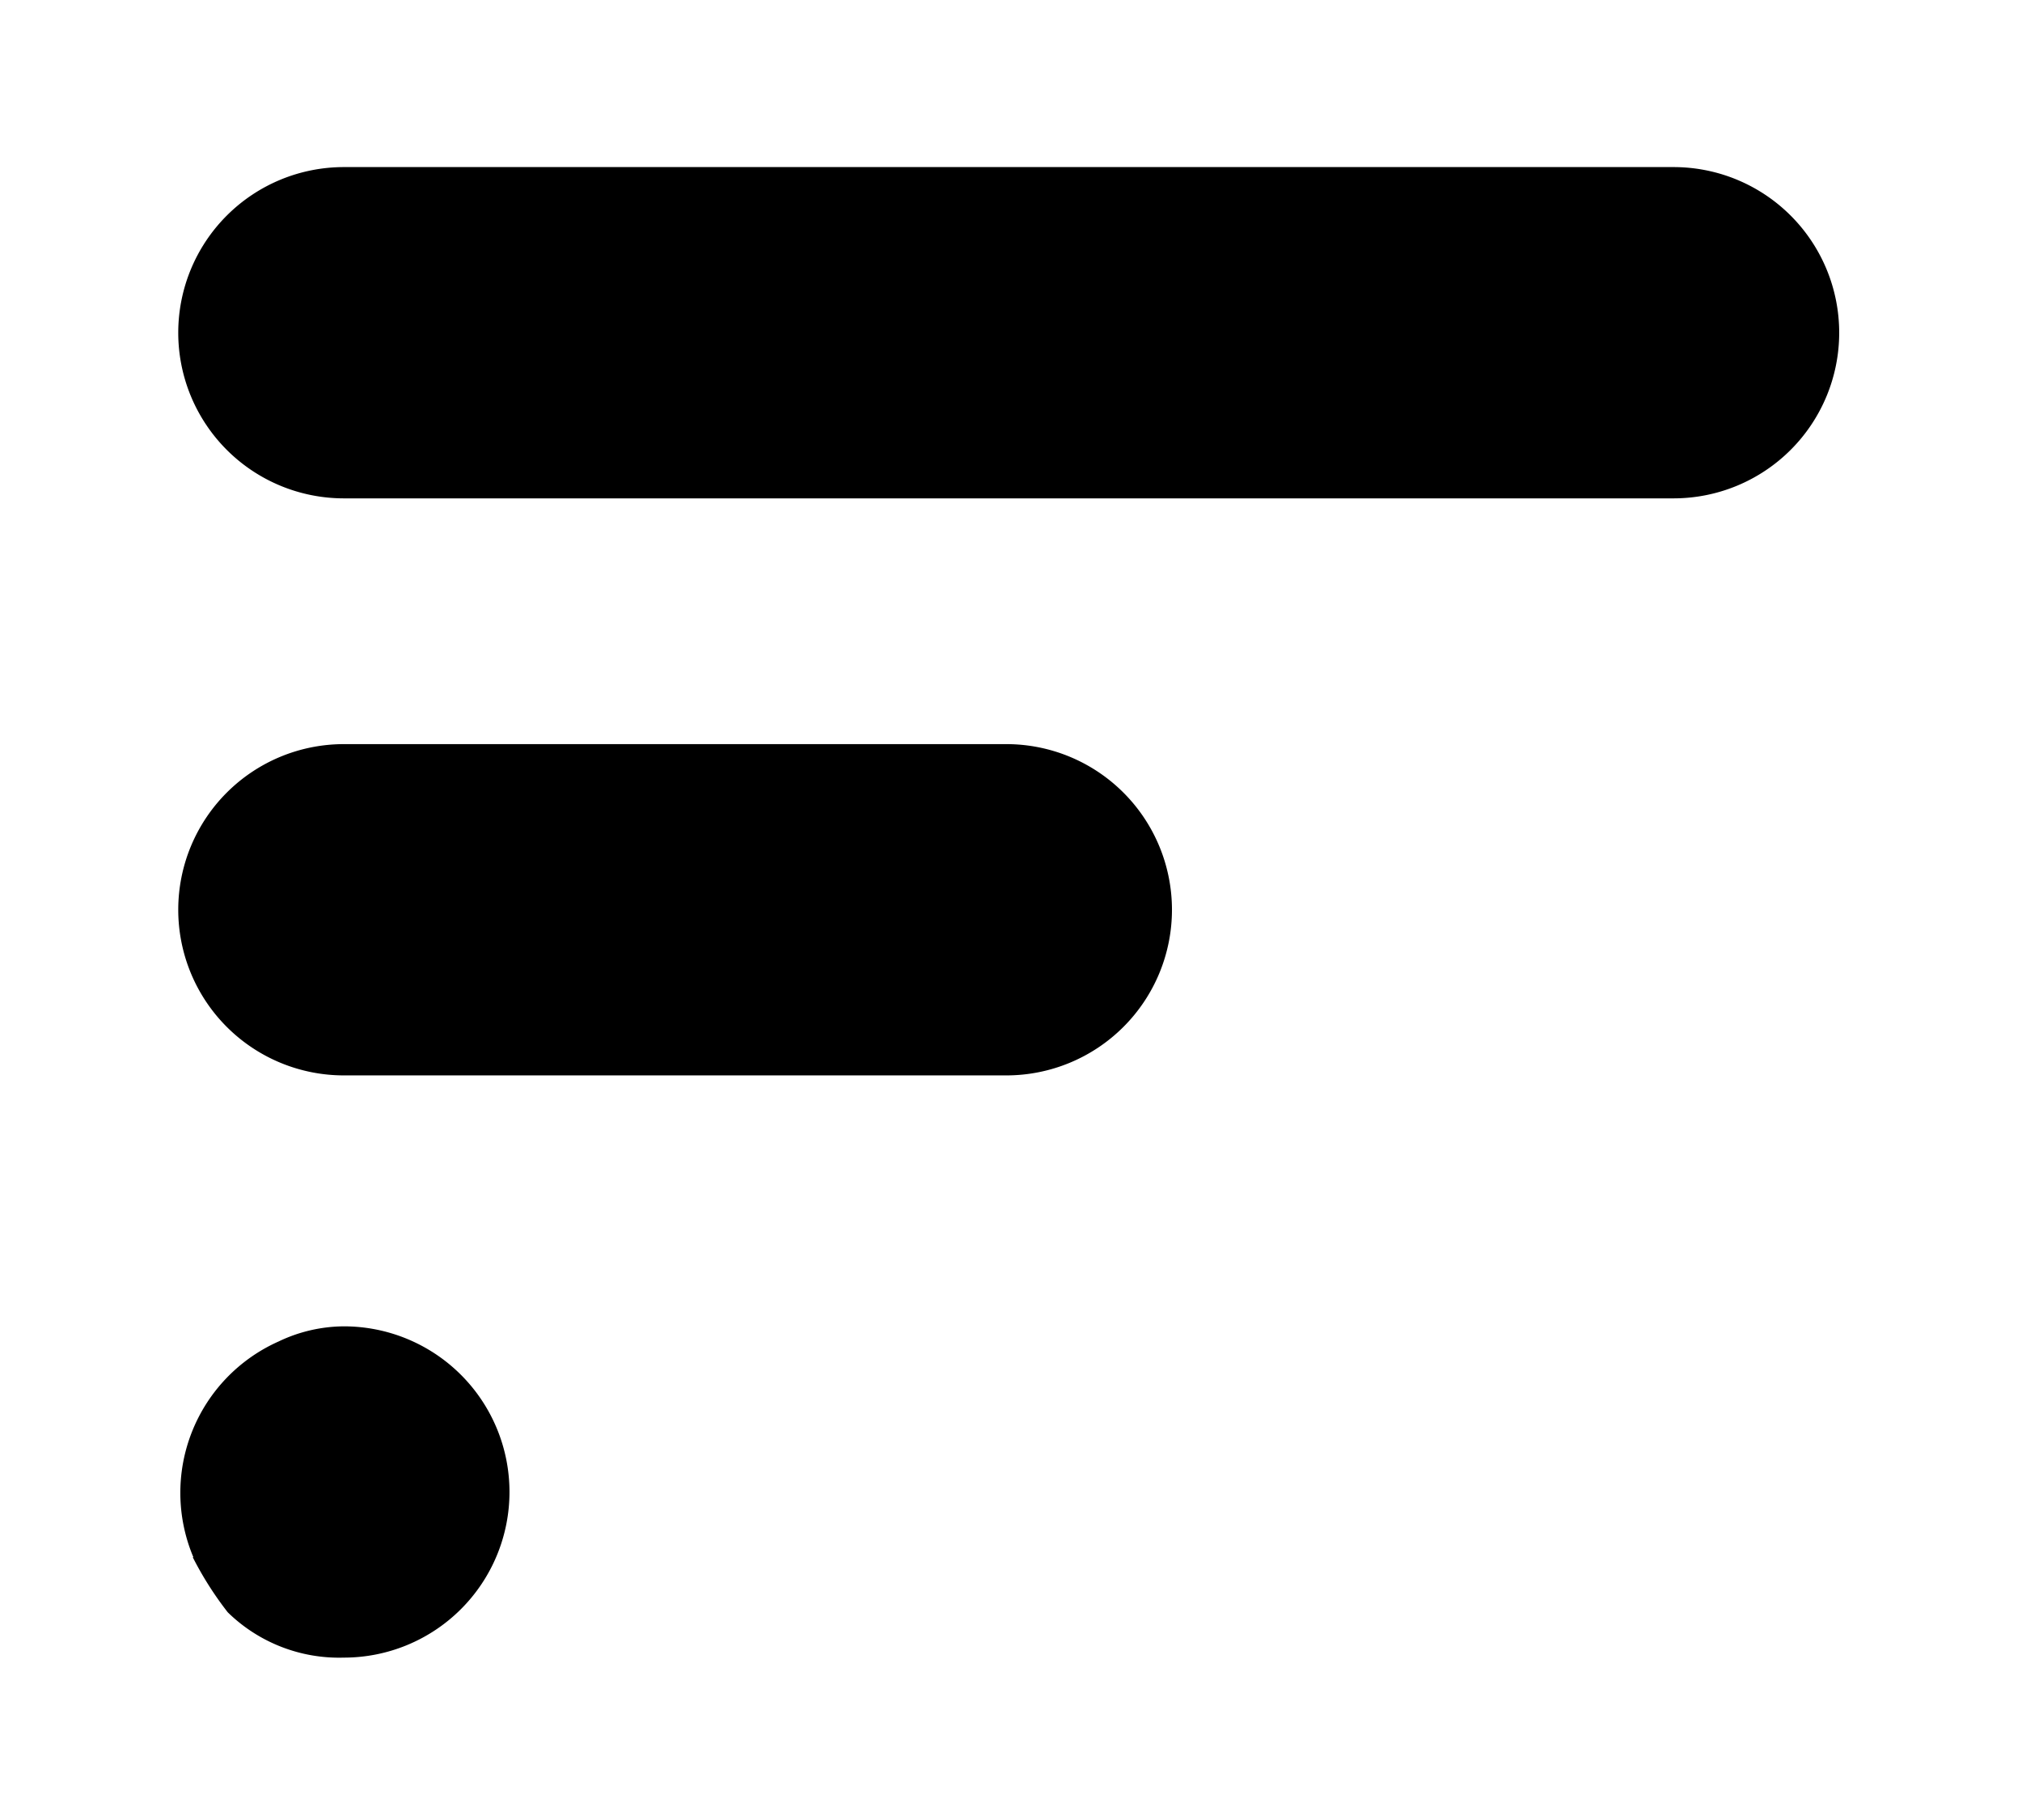
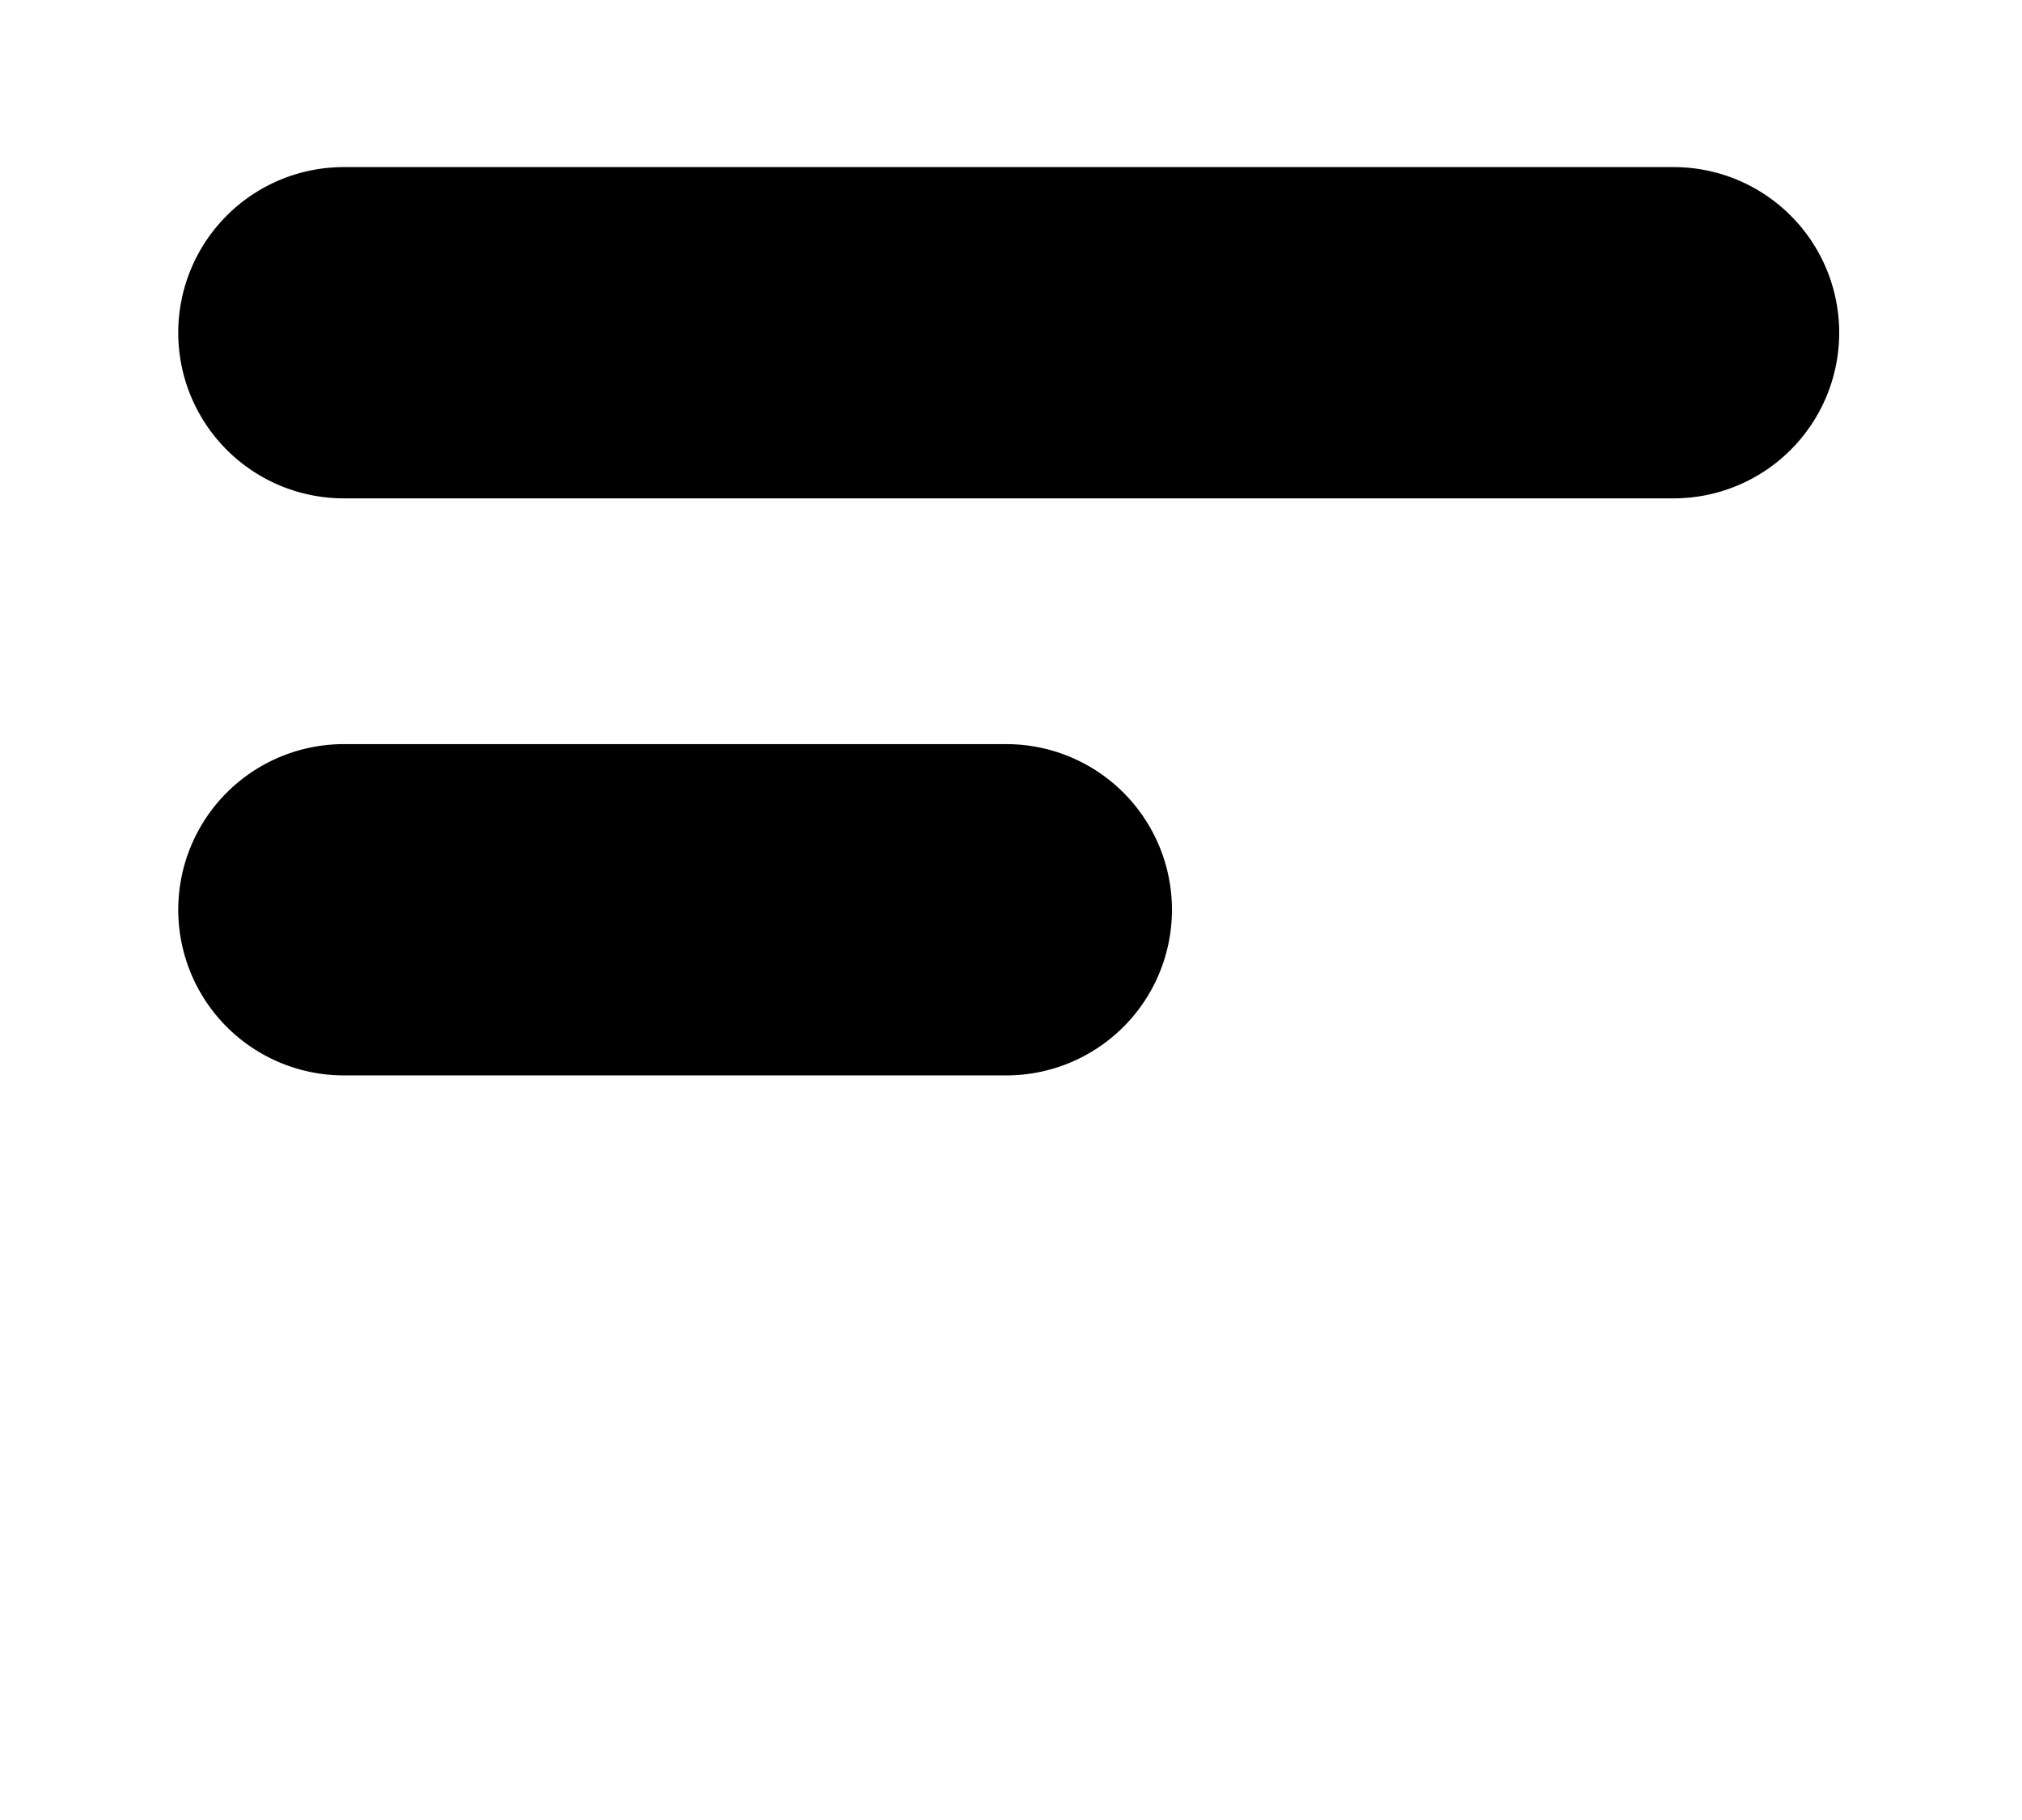
<svg xmlns="http://www.w3.org/2000/svg" viewBox="0 0 97.67 87.9">
  <style>
    path { fill: #000; }
    @media (prefers-color-scheme: dark) {
      path { fill: #fff; }
    }
  </style>
-   <path d="M9.34,75.21a8,8,0,0,1,4.12-10.42,7.39,7.39,0,0,1,3.15-.73,8,8,0,0,1,0,16A7.69,7.69,0,0,1,11,77.87a16.37,16.37,0,0,1-1.69-2.66" />
  <path d="M80.84,24.07H16.61a8,8,0,0,1,0-16H80.84a8,8,0,0,1,0,16" />
  <path d="M16.61,35.94h32a8,8,0,0,1,0,16h-32a8,8,0,0,1,0-16" />
</svg>